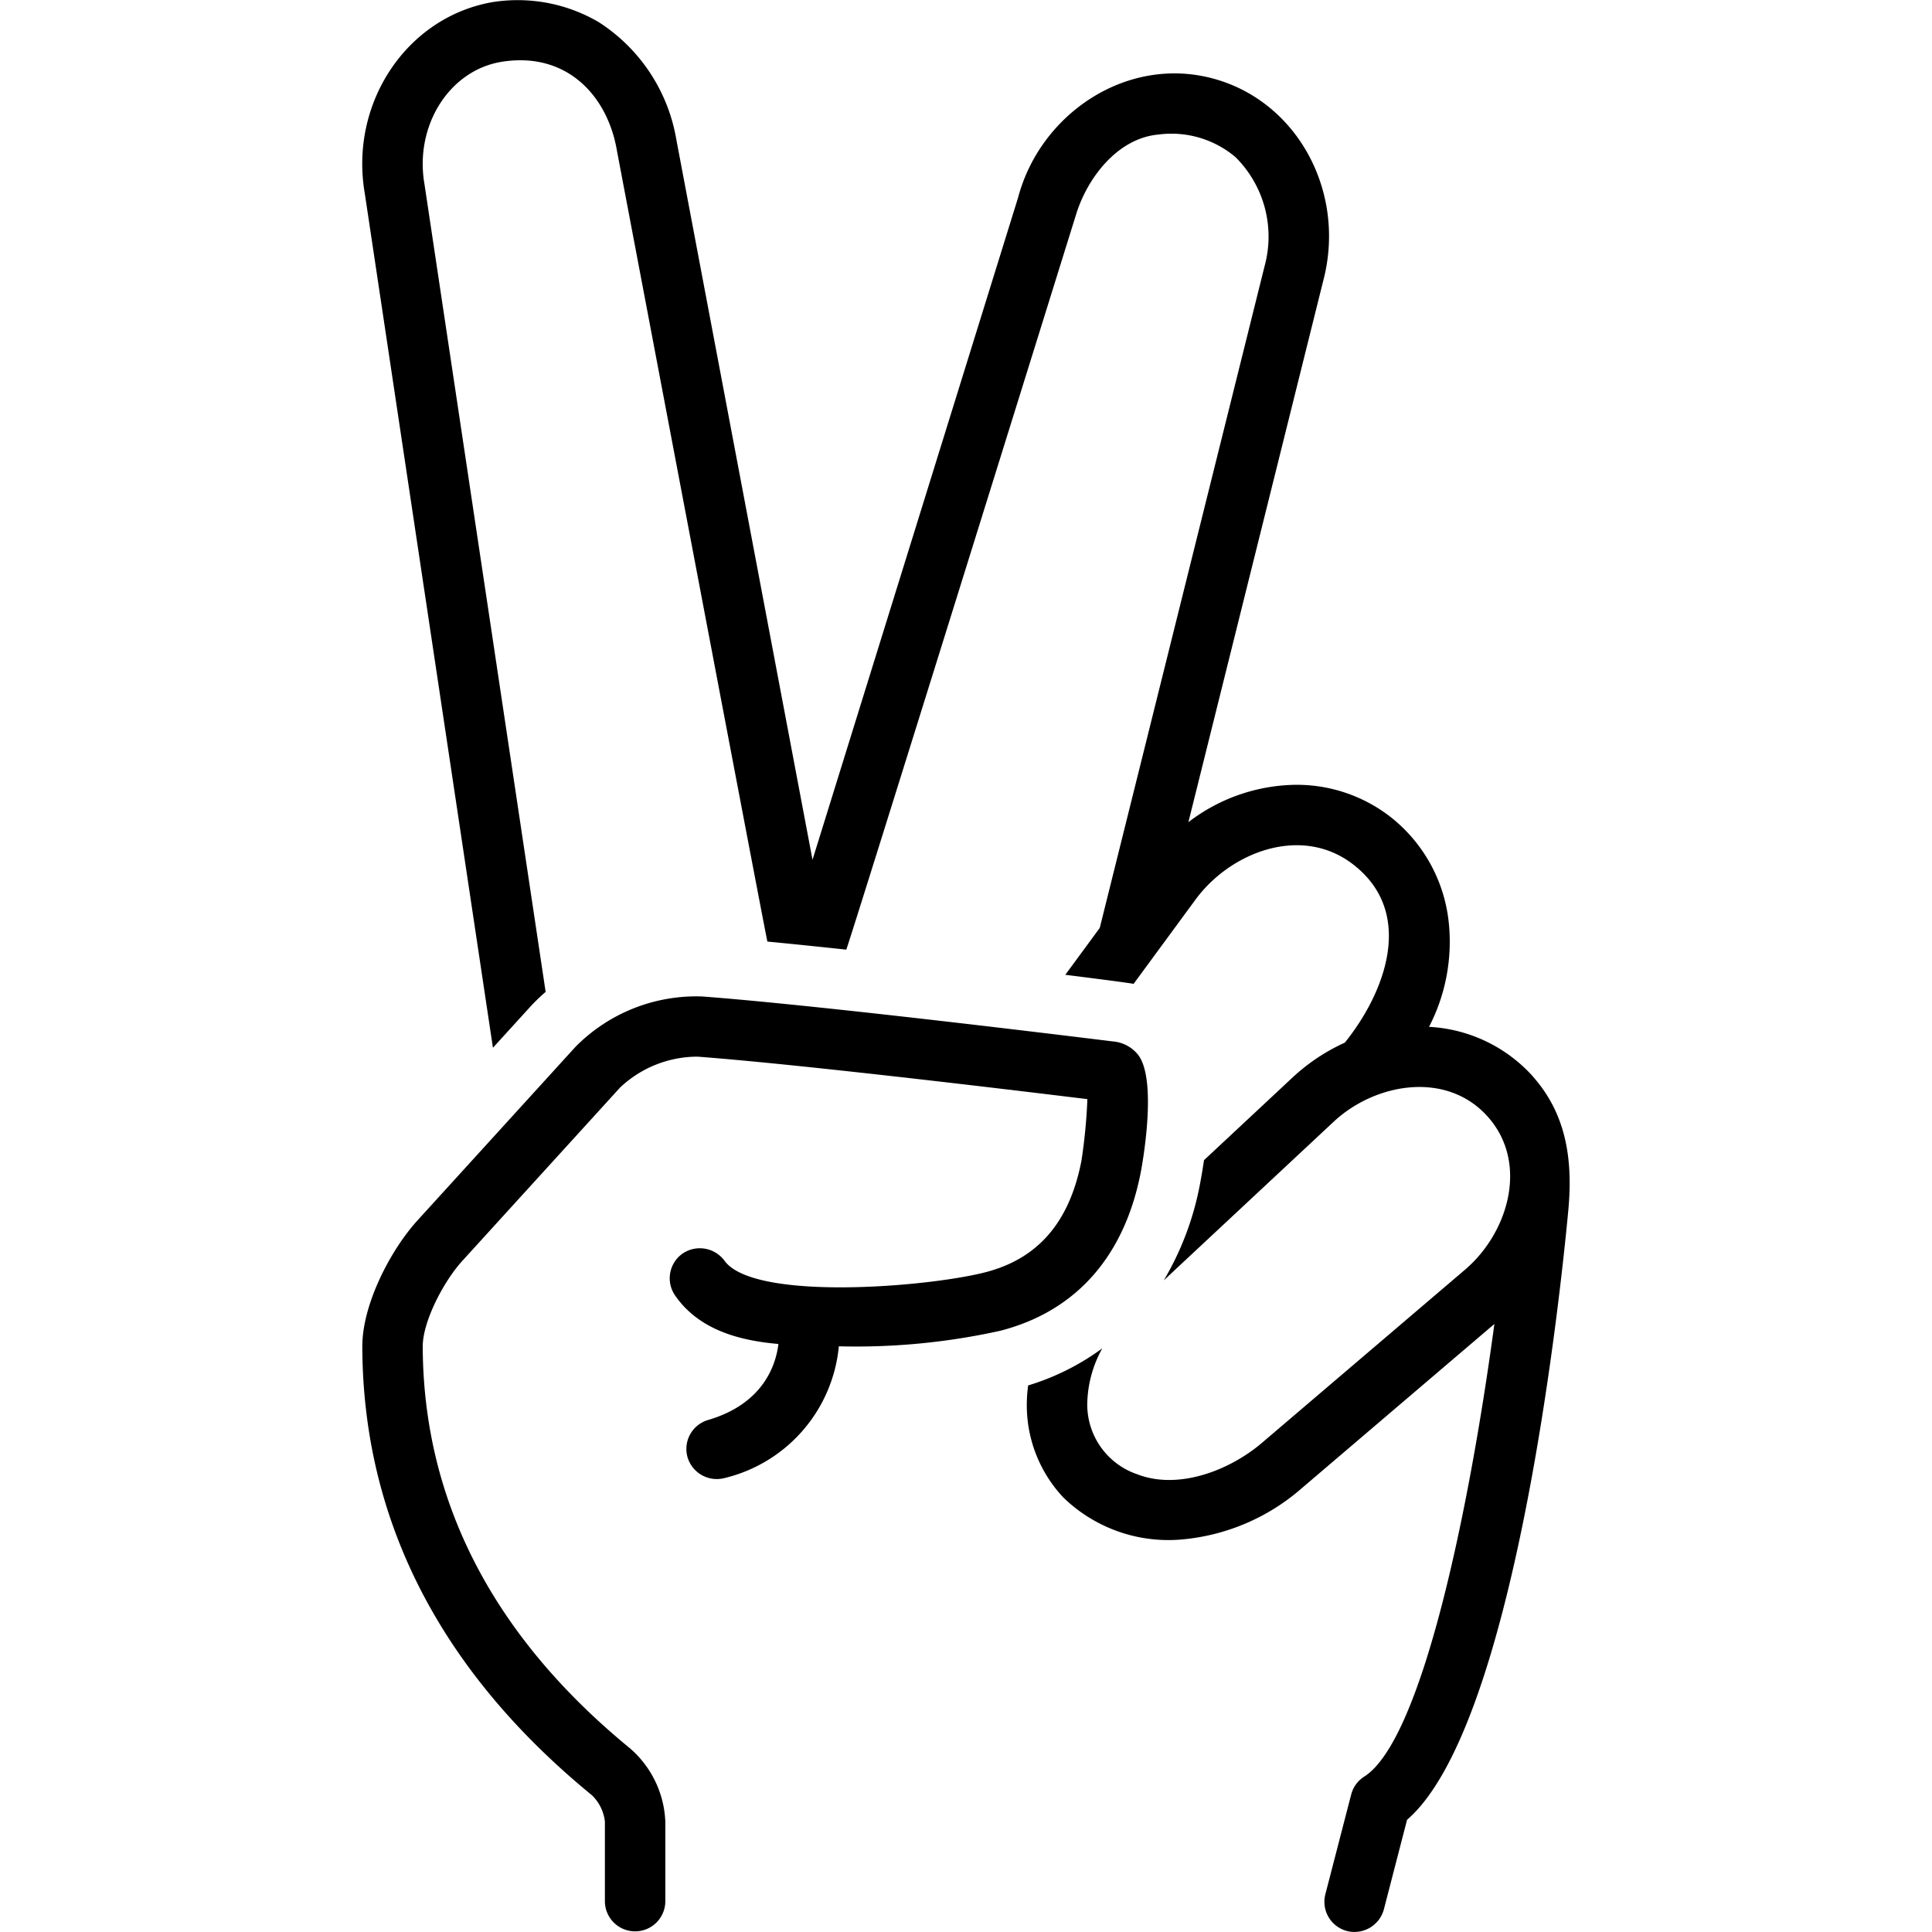
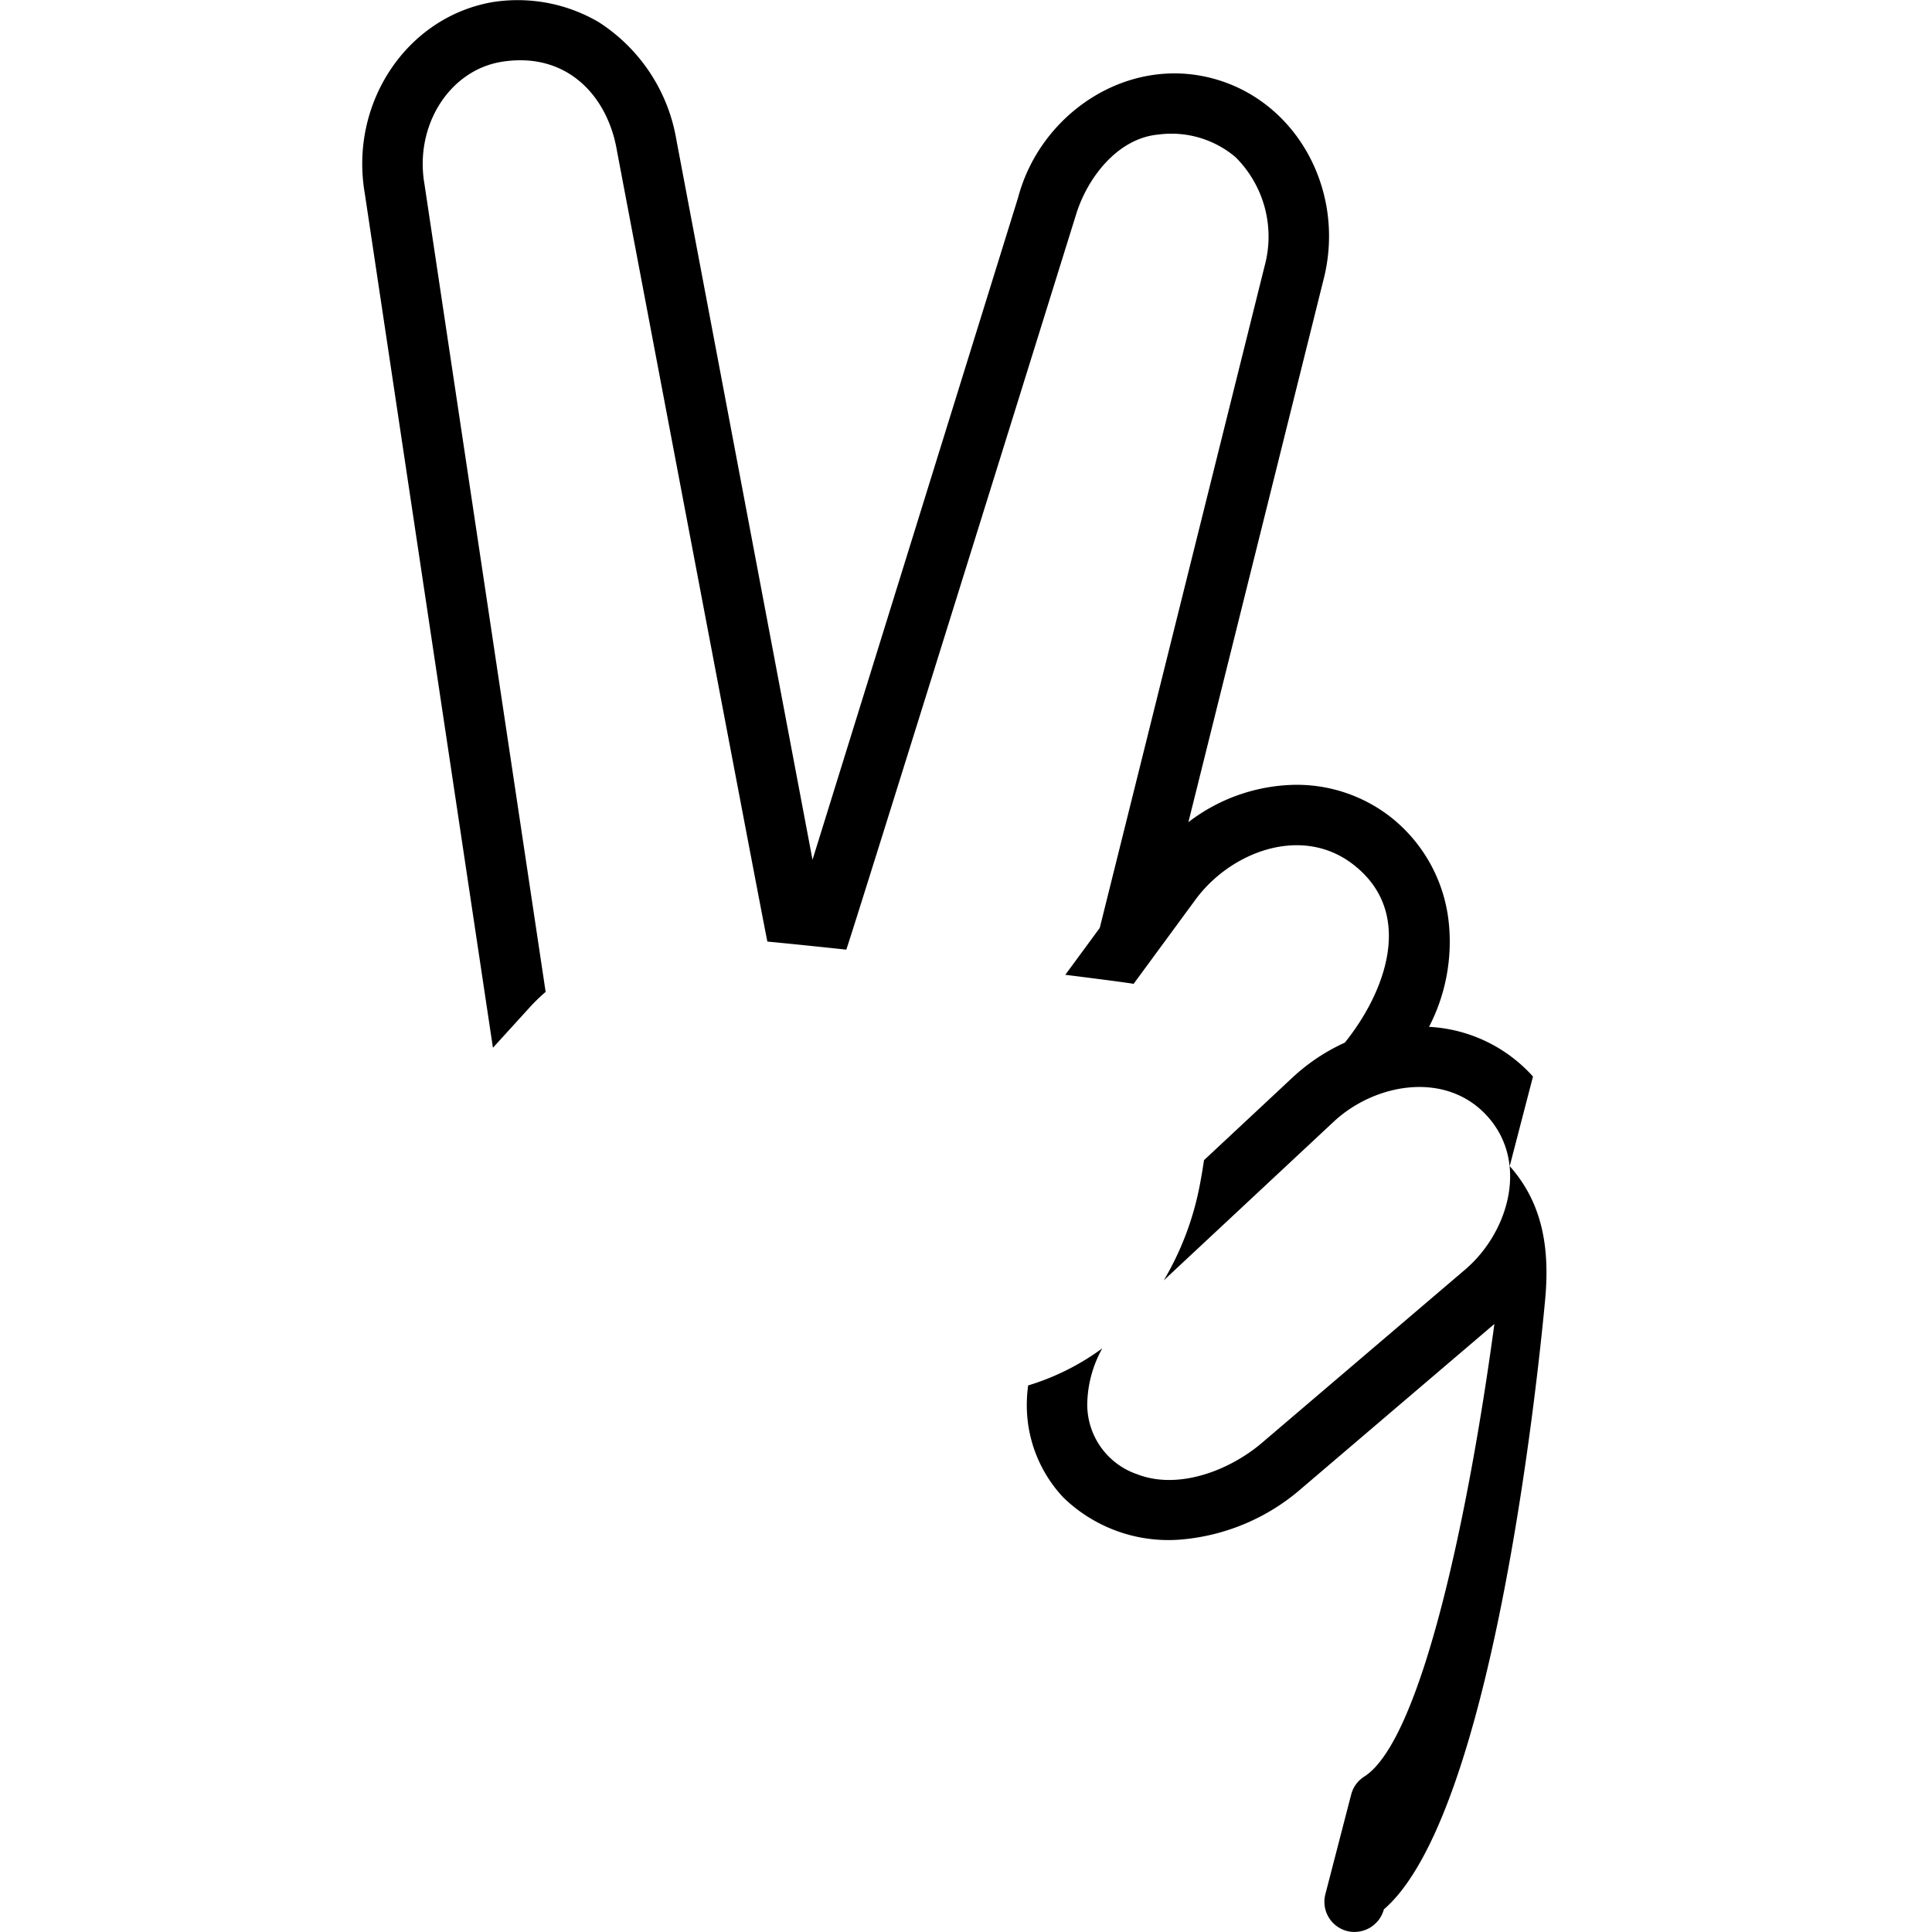
<svg xmlns="http://www.w3.org/2000/svg" id="Layer_1" viewBox="0 0 128 128" data-name="Layer 1">
-   <path d="m75.577 77.675c.048-.246 1.152-6.05-.17-7.786a2.386 2.386 0 0 0 -1.687-.893c-4.548-.561-19.949-2.434-27.21-2.978a11.245 11.245 0 0 0 -8.385 3.34l-10.466 11.498c-1.779 1.956-3.665 5.556-3.655 8.373.041 11.487 5.161 21.485 15.218 29.714a2.888 2.888 0 0 1 .854 1.735v5.322a2.002 2.002 0 0 0 4.003 0v-5.322a6.782 6.782 0 0 0 -2.32-4.83c-9.088-7.436-13.715-16.398-13.752-26.634-.006-1.641 1.372-4.303 2.613-5.667l10.465-11.498a7.482 7.482 0 0 1 5.125-2.043c6.636.499 20.25 2.132 25.832 2.815a36.222 36.222 0 0 1 -.395 4.092c-.791 4.064-2.874 6.478-6.364 7.378-3.814.982-15.254 1.925-17.263-.737a2.032 2.032 0 0 0 -2.784-.511 2 2 0 0 0 -.511 2.782c1.619 2.346 4.39 3.001 6.847 3.217-.166 1.367-.975 3.955-4.661 5.037a1.999 1.999 0 0 0 -1.356 2.482 2.026 2.026 0 0 0 2.484 1.355 9.945 9.945 0 0 0 7.537-8.72 44.157 44.157 0 0 0 10.707-1.032c4.995-1.289 8.209-4.915 9.294-10.49z" />
-   <path d="m101.564 71.323a9.948 9.948 0 0 0 -6.887-3.292 12.261 12.261 0 0 0 1.302-6.959 10.243 10.243 0 0 0 -3.912-6.993 10.118 10.118 0 0 0 -6.216-2.084 11.911 11.911 0 0 0 -7.117 2.476l8.927-35.842c1.563-5.886-1.697-11.906-7.268-13.419-5.716-1.557-11.465 2.312-12.939 7.871l-13.623 43.881s-9.021-47.71-9.024-47.728a11.529 11.529 0 0 0 -5.165-7.783 10.627 10.627 0 0 0 -7.037-1.306c-5.684 1.003-9.465 6.706-8.437 12.67l8.49 56.602 2.504-2.751a12.084 12.084 0 0 1 .988-.951l-8.031-53.537c-.662-3.842 1.647-7.557 5.181-8.094 4.304-.654 6.955 2.315 7.566 5.859 0 0 9.881 52.144 9.976 52.438 1.623.156 3.397.339 5.226.535.174-.349 15.213-48.666 15.232-48.73.756-2.427 2.751-5.03 5.455-5.273a6.567 6.567 0 0 1 5.107 1.504 7.421 7.421 0 0 1 1.92 7.216l-10.92 43.843-2.283 3.108c.526.064 4.259.534 4.525.6l4.097-5.578c2.32-3.158 7.014-4.969 10.425-2.353 4.166 3.192 2.163 8.483-.529 11.826a12.871 12.871 0 0 0 -3.471 2.316l-5.858 5.47c-.076.51-.159 1.027-.264 1.57a19.504 19.504 0 0 1 -2.4 6.39l11.254-10.507c2.749-2.567 7.479-3.401 10.211-.334 2.737 3.072 1.357 7.694-1.501 10.13l-13.466 11.483c-2.125 1.812-5.528 3.147-8.28 2.069a4.878 4.878 0 0 1 -3.282-4.856 7.829 7.829 0 0 1 .989-3.478 16.285 16.285 0 0 1 -4.915 2.459c-.034.302-.068.605-.077.906a8.926 8.926 0 0 0 2.396 6.499 9.988 9.988 0 0 0 7.79 2.804 13.92 13.92 0 0 0 7.975-3.361l12.809-10.923c-1.696 12.56-4.84 27.588-8.623 29.988a2.002 2.002 0 0 0 -.865 1.188l-1.71 6.606a2 2 0 0 0 1.437 2.438 2.021 2.021 0 0 0 2.439-1.435l1.536-5.935c7.128-6.152 10.14-34.587 10.684-40.383.3-3.255-.088-6.32-2.347-8.86z" />
+   <path d="m101.564 71.323a9.948 9.948 0 0 0 -6.887-3.292 12.261 12.261 0 0 0 1.302-6.959 10.243 10.243 0 0 0 -3.912-6.993 10.118 10.118 0 0 0 -6.216-2.084 11.911 11.911 0 0 0 -7.117 2.476l8.927-35.842c1.563-5.886-1.697-11.906-7.268-13.419-5.716-1.557-11.465 2.312-12.939 7.871l-13.623 43.881s-9.021-47.71-9.024-47.728a11.529 11.529 0 0 0 -5.165-7.783 10.627 10.627 0 0 0 -7.037-1.306c-5.684 1.003-9.465 6.706-8.437 12.67l8.49 56.602 2.504-2.751a12.084 12.084 0 0 1 .988-.951l-8.031-53.537c-.662-3.842 1.647-7.557 5.181-8.094 4.304-.654 6.955 2.315 7.566 5.859 0 0 9.881 52.144 9.976 52.438 1.623.156 3.397.339 5.226.535.174-.349 15.213-48.666 15.232-48.73.756-2.427 2.751-5.03 5.455-5.273a6.567 6.567 0 0 1 5.107 1.504 7.421 7.421 0 0 1 1.92 7.216l-10.92 43.843-2.283 3.108c.526.064 4.259.534 4.525.6l4.097-5.578c2.32-3.158 7.014-4.969 10.425-2.353 4.166 3.192 2.163 8.483-.529 11.826a12.871 12.871 0 0 0 -3.471 2.316l-5.858 5.47c-.076.51-.159 1.027-.264 1.57a19.504 19.504 0 0 1 -2.4 6.39l11.254-10.507c2.749-2.567 7.479-3.401 10.211-.334 2.737 3.072 1.357 7.694-1.501 10.13l-13.466 11.483c-2.125 1.812-5.528 3.147-8.28 2.069a4.878 4.878 0 0 1 -3.282-4.856 7.829 7.829 0 0 1 .989-3.478 16.285 16.285 0 0 1 -4.915 2.459c-.034.302-.068.605-.077.906a8.926 8.926 0 0 0 2.396 6.499 9.988 9.988 0 0 0 7.79 2.804 13.92 13.92 0 0 0 7.975-3.361l12.809-10.923c-1.696 12.56-4.84 27.588-8.623 29.988a2.002 2.002 0 0 0 -.865 1.188l-1.71 6.606a2 2 0 0 0 1.437 2.438 2.021 2.021 0 0 0 2.439-1.435c7.128-6.152 10.14-34.587 10.684-40.383.3-3.255-.088-6.32-2.347-8.86z" />
</svg>